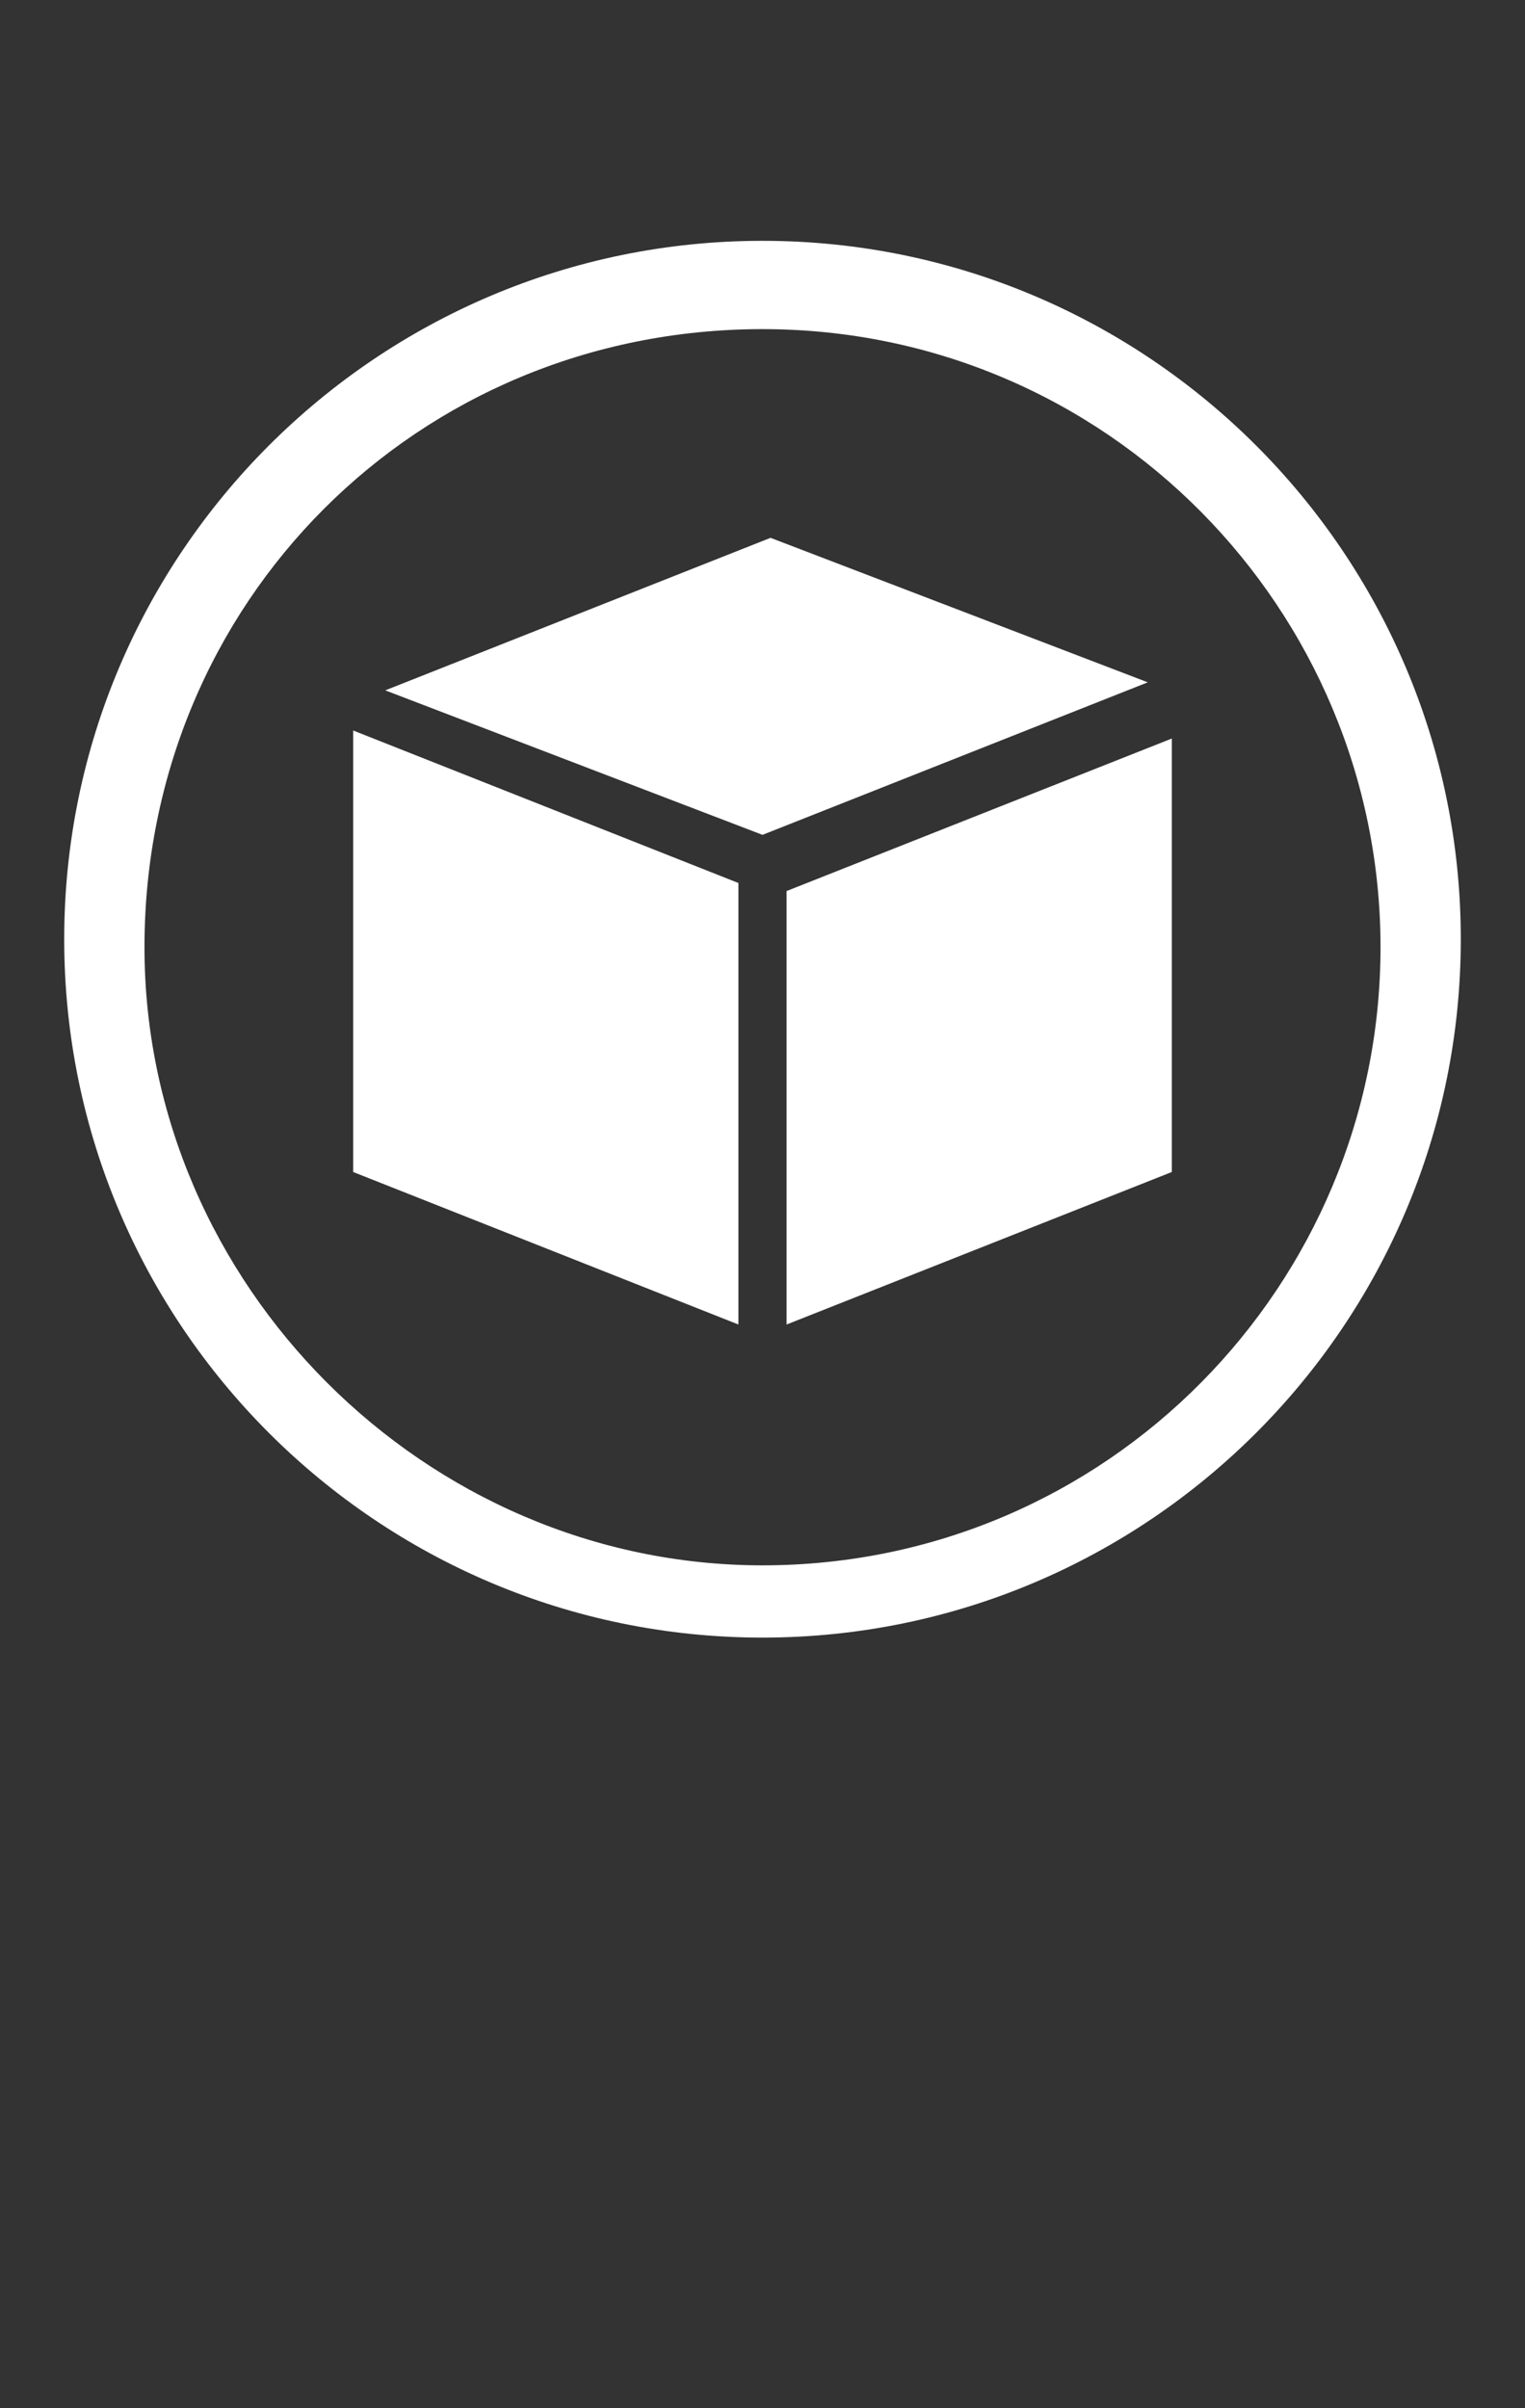
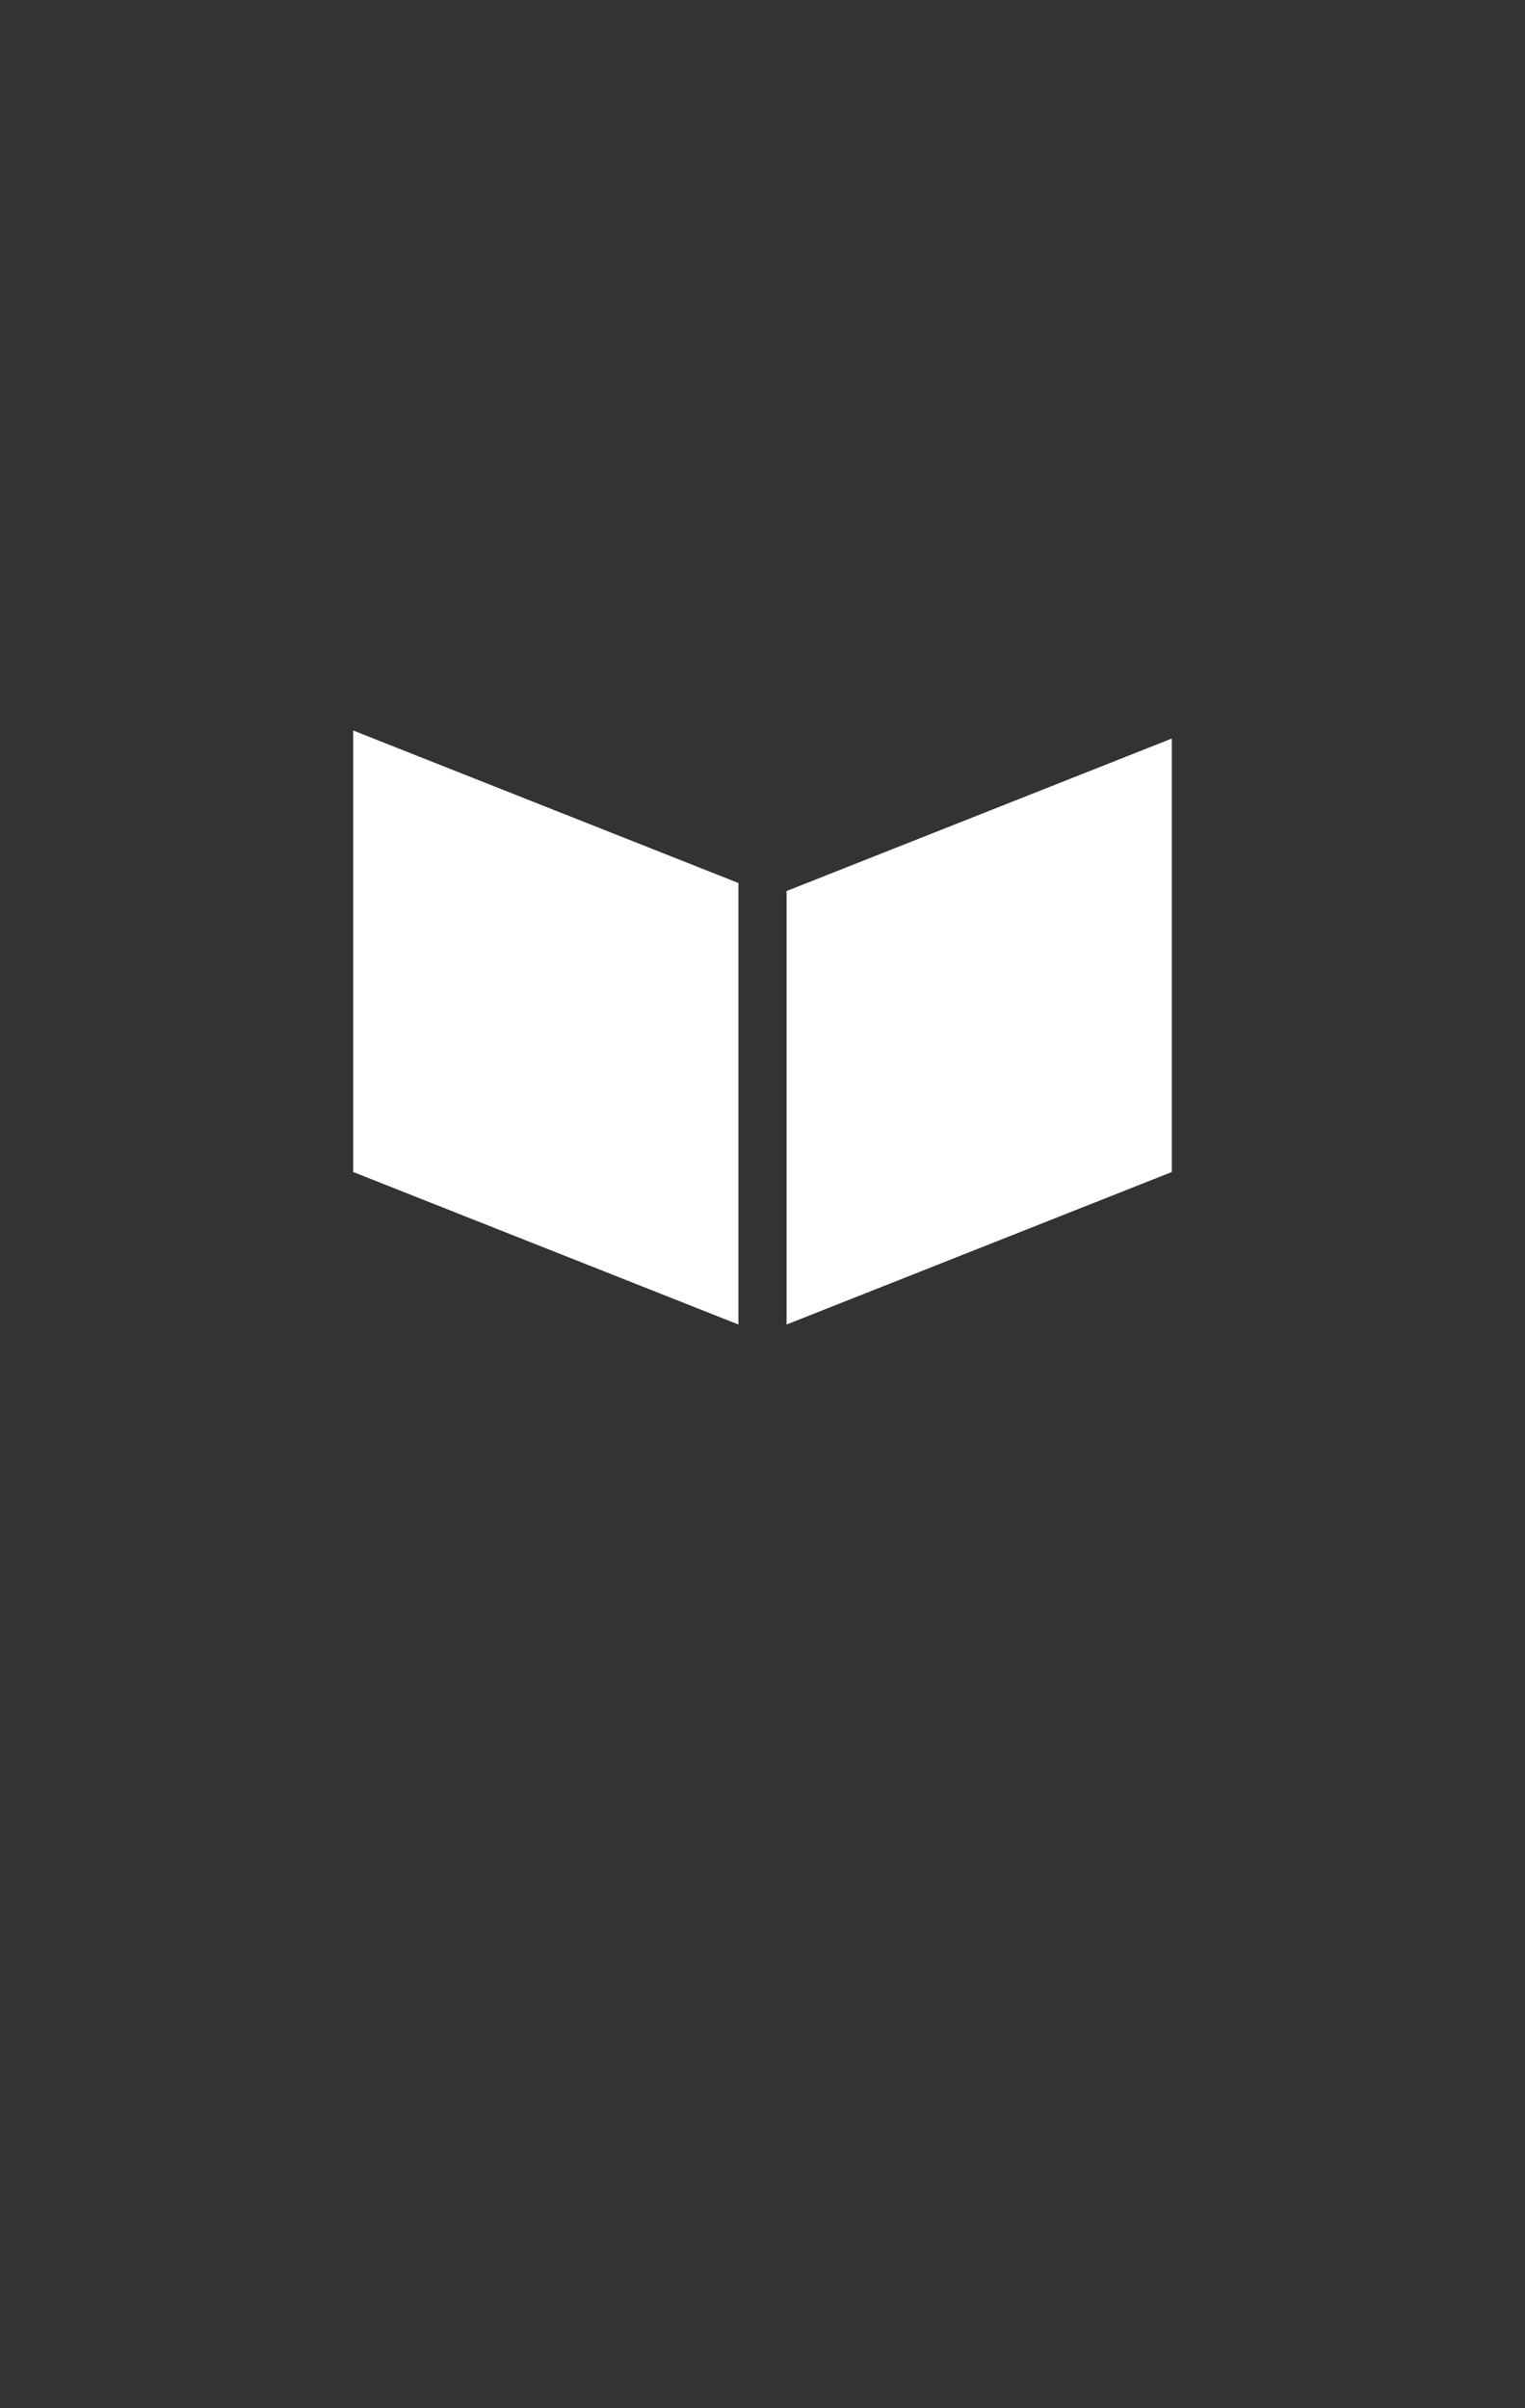
<svg xmlns="http://www.w3.org/2000/svg" version="1.1" id="Capa_1" x="0px" y="0px" width="19px" height="30px" viewBox="0 0 19 30" enable-background="new 0 0 19 30" xml:space="preserve">
  <rect x="0" y="0" width="19" height="30" fill="#333333" stroke="none" />
-   <path fill="#FFFFFF" d="M9.5,3c-4.8,0-8.7,3.9-8.7,8.7s3.9,8.7,8.7,8.7c4.8,0,8.7-3.9,8.7-8.7S14.3,3,9.5,3z M9.5,19.5  c-4.2,0-7.7-3.5-7.7-7.7c0-4.3,3.4-7.7,7.7-7.7c4.3,0,7.7,3.5,7.7,7.7S13.8,19.5,9.5,19.5z" />
  <g>
    <polygon fill="#FFFFFF" points="14.6,14.6 9.8,16.5 9.8,11.1 14.6,9.2  " />
    <polygon fill="#FFFFFF" points="4.4,14.6 9.2,16.5 9.2,11 4.4,9.1  " />
-     <polygon fill="#FFFFFF" points="14.3,8.5 9.5,10.4 4.8,8.6 9.6,6.7  " />
  </g>
  <g>
</g>
  <g>
</g>
  <g>
</g>
  <g>
</g>
  <g>
</g>
  <g>
</g>
</svg>